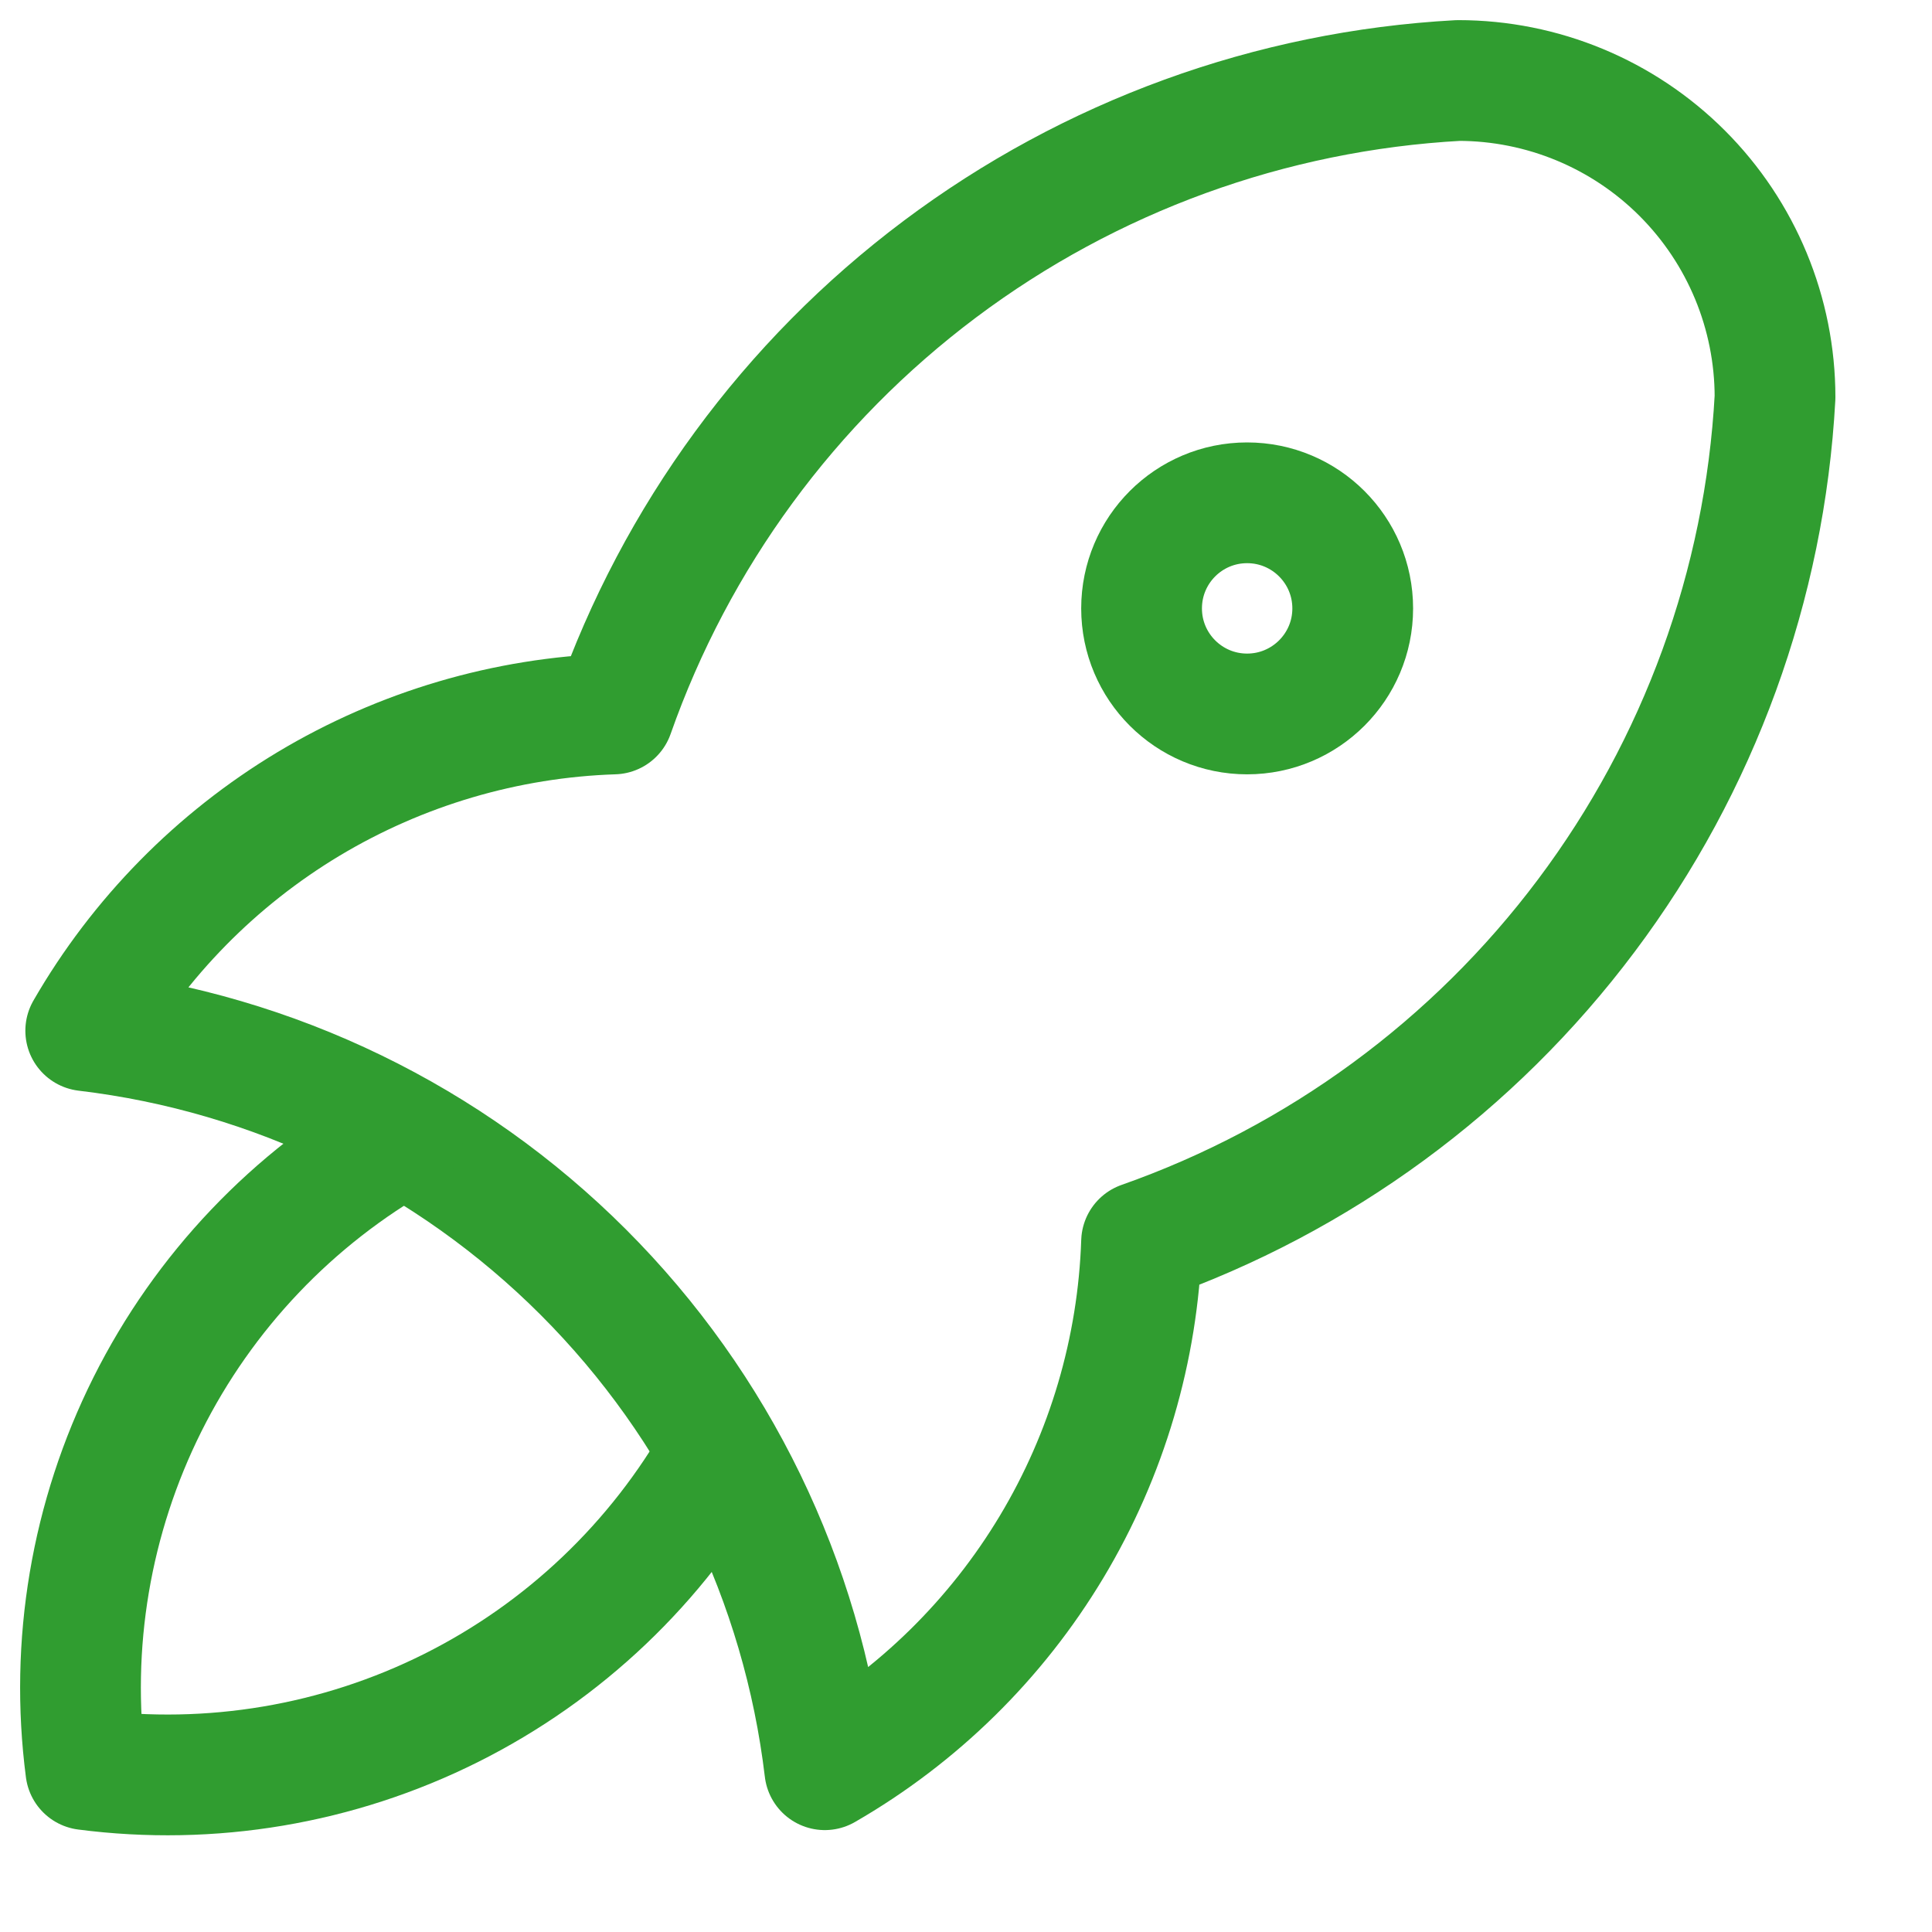
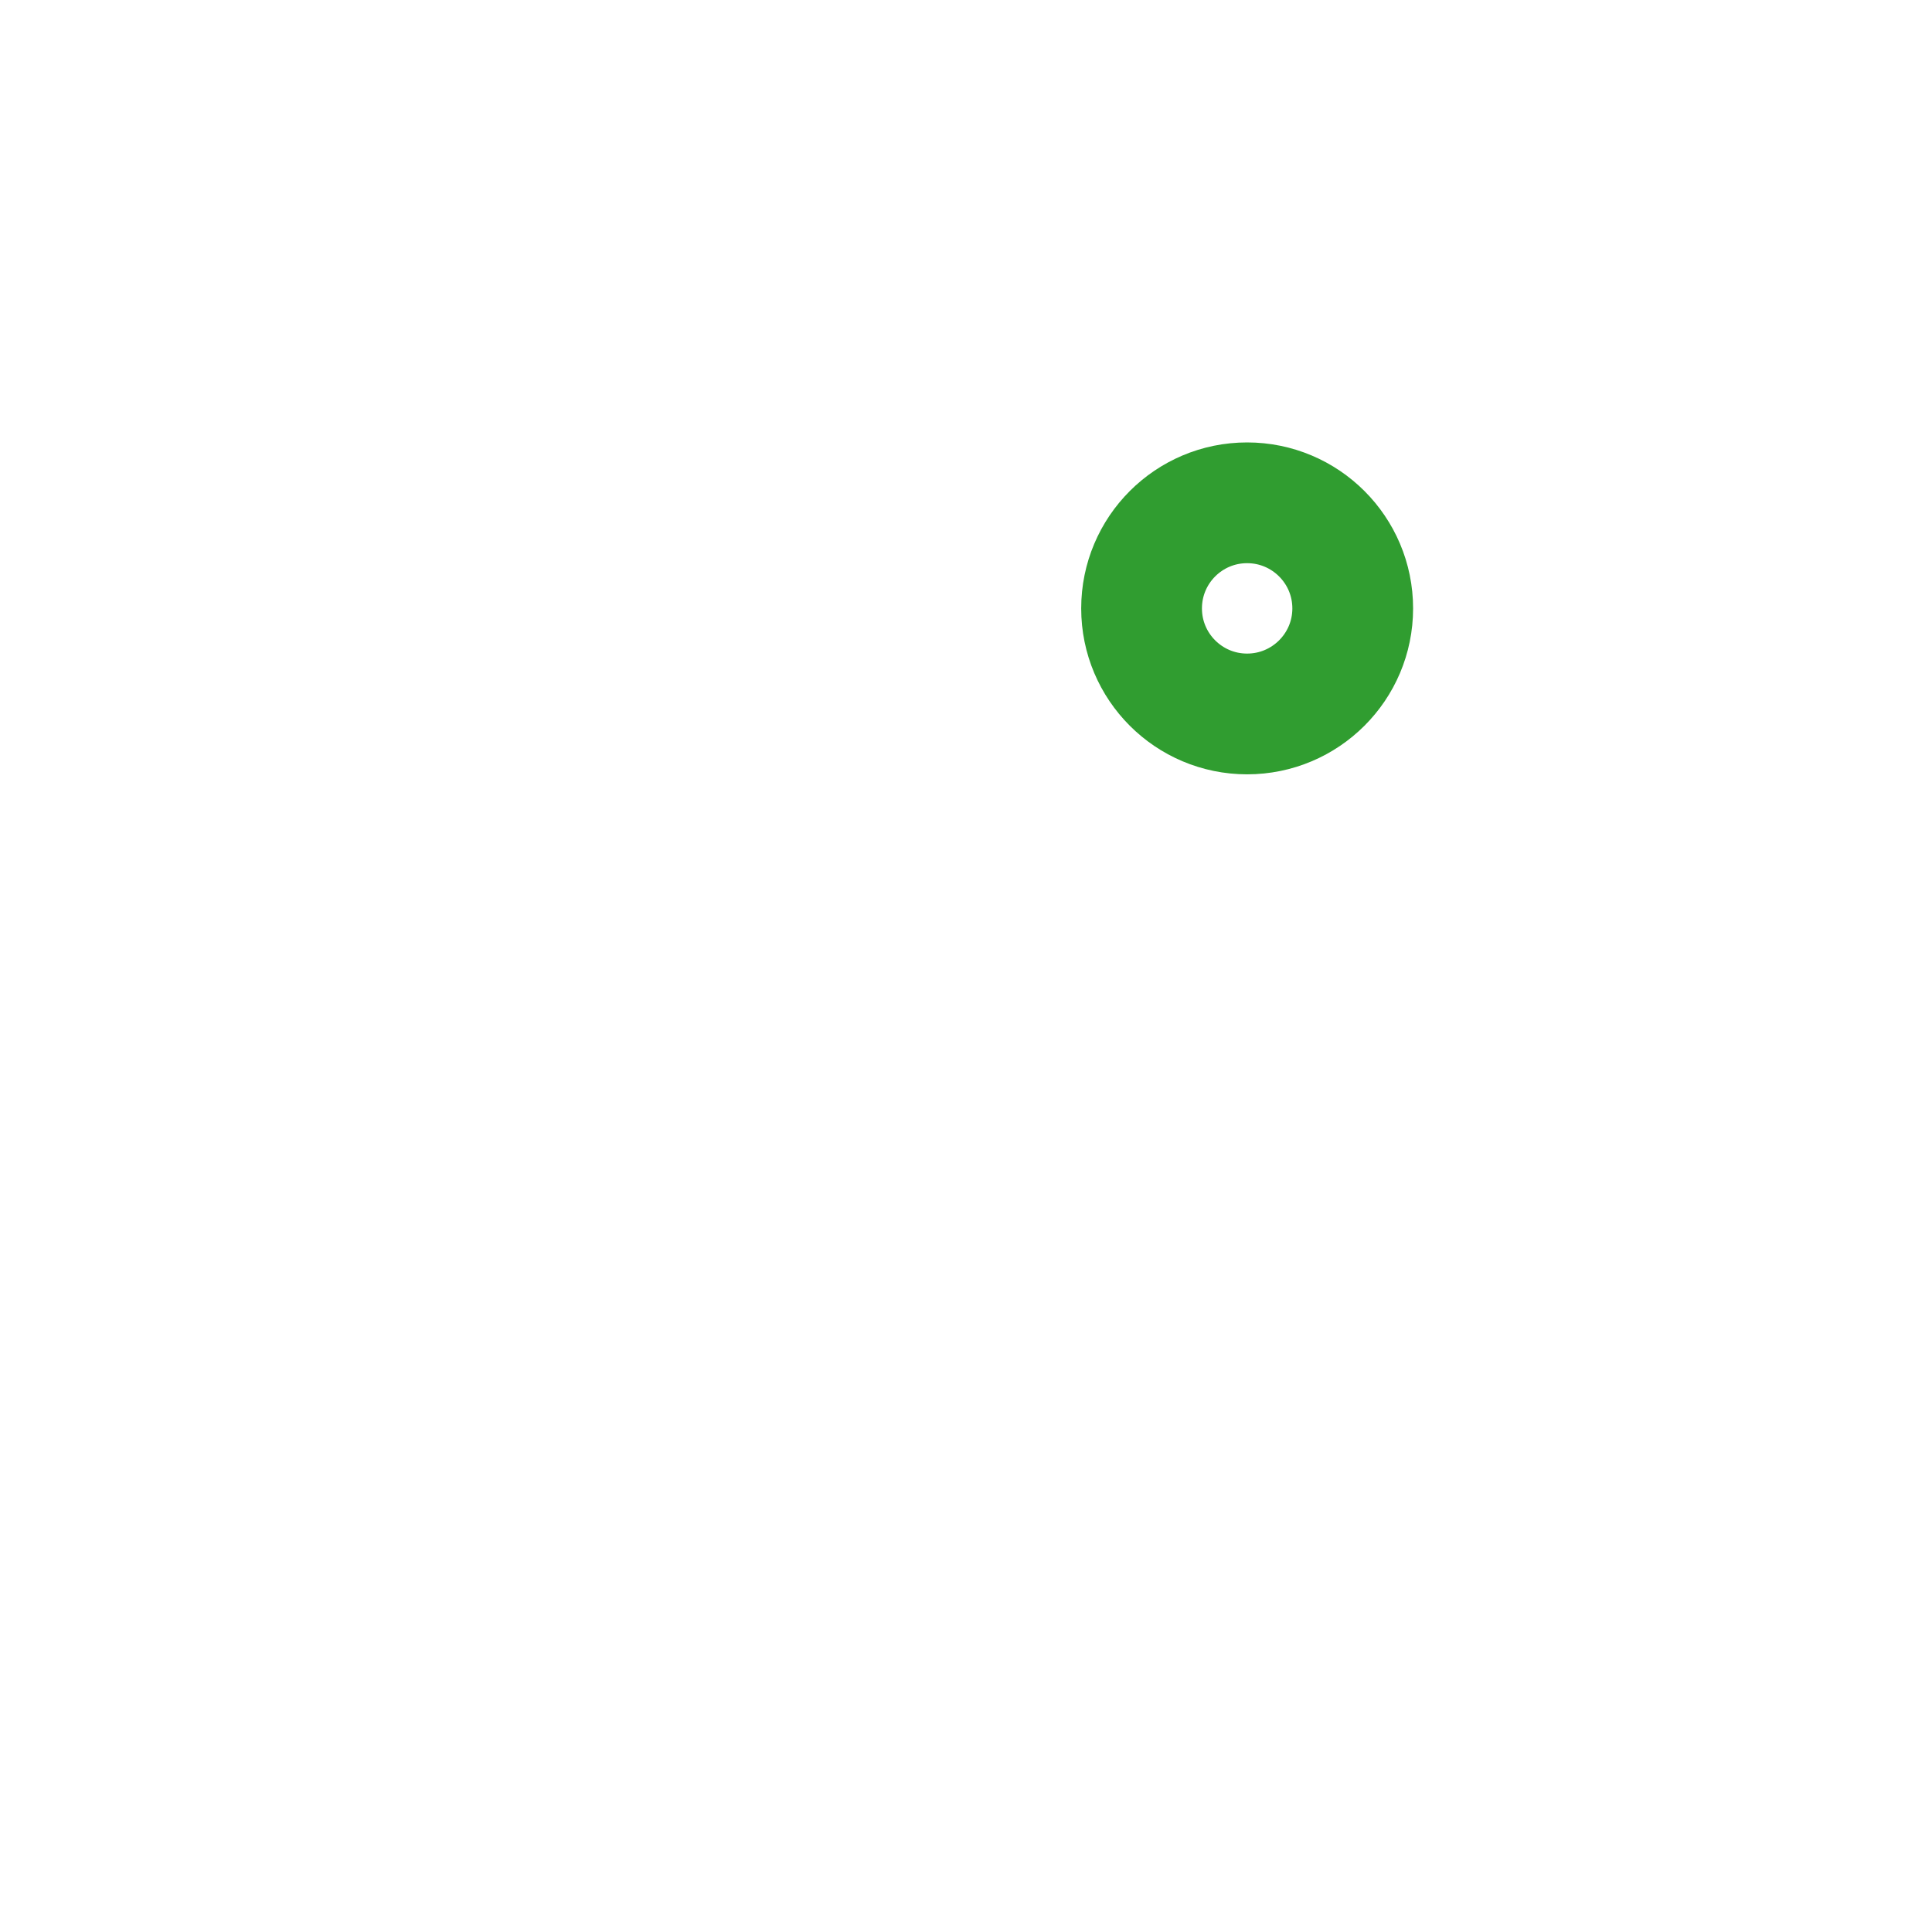
<svg xmlns="http://www.w3.org/2000/svg" width="24" height="24" viewBox="0 0 24 24" fill="none">
-   <path d="M1.065 12.804C3.404 13.082 5.581 14.138 7.246 15.803C8.912 17.469 9.968 19.646 10.246 21.984C11.405 21.316 12.375 20.363 13.063 19.216C13.752 18.068 14.136 16.764 14.181 15.427C16.383 14.652 18.306 13.242 19.706 11.374C21.107 9.507 21.923 7.266 22.05 4.935C22.05 3.891 21.635 2.89 20.897 2.152C20.16 1.415 19.159 1 18.115 1C15.784 1.127 13.543 1.943 11.676 3.343C9.808 4.744 8.398 6.667 7.623 8.869C6.286 8.913 4.982 9.298 3.834 9.986C2.687 10.675 1.734 11.644 1.065 12.804Z" stroke="#309D30" stroke-width="1.5" stroke-linecap="round" stroke-linejoin="round" />
-   <path d="M5.001 14.113C3.636 14.884 2.532 16.045 1.831 17.447C1.13 18.849 0.863 20.428 1.066 21.983C2.62 22.185 4.2 21.919 5.602 21.218C7.004 20.517 8.164 19.413 8.935 18.048" stroke="#309D30" stroke-width="1.5" stroke-linecap="round" stroke-linejoin="round" />
  <path d="M15.492 8.869C16.216 8.869 16.804 8.282 16.804 7.558C16.804 6.833 16.216 6.246 15.492 6.246C14.768 6.246 14.181 6.833 14.181 7.558C14.181 8.282 14.768 8.869 15.492 8.869Z" stroke="#309D30" stroke-width="1.5" stroke-linecap="round" stroke-linejoin="round" />
</svg>